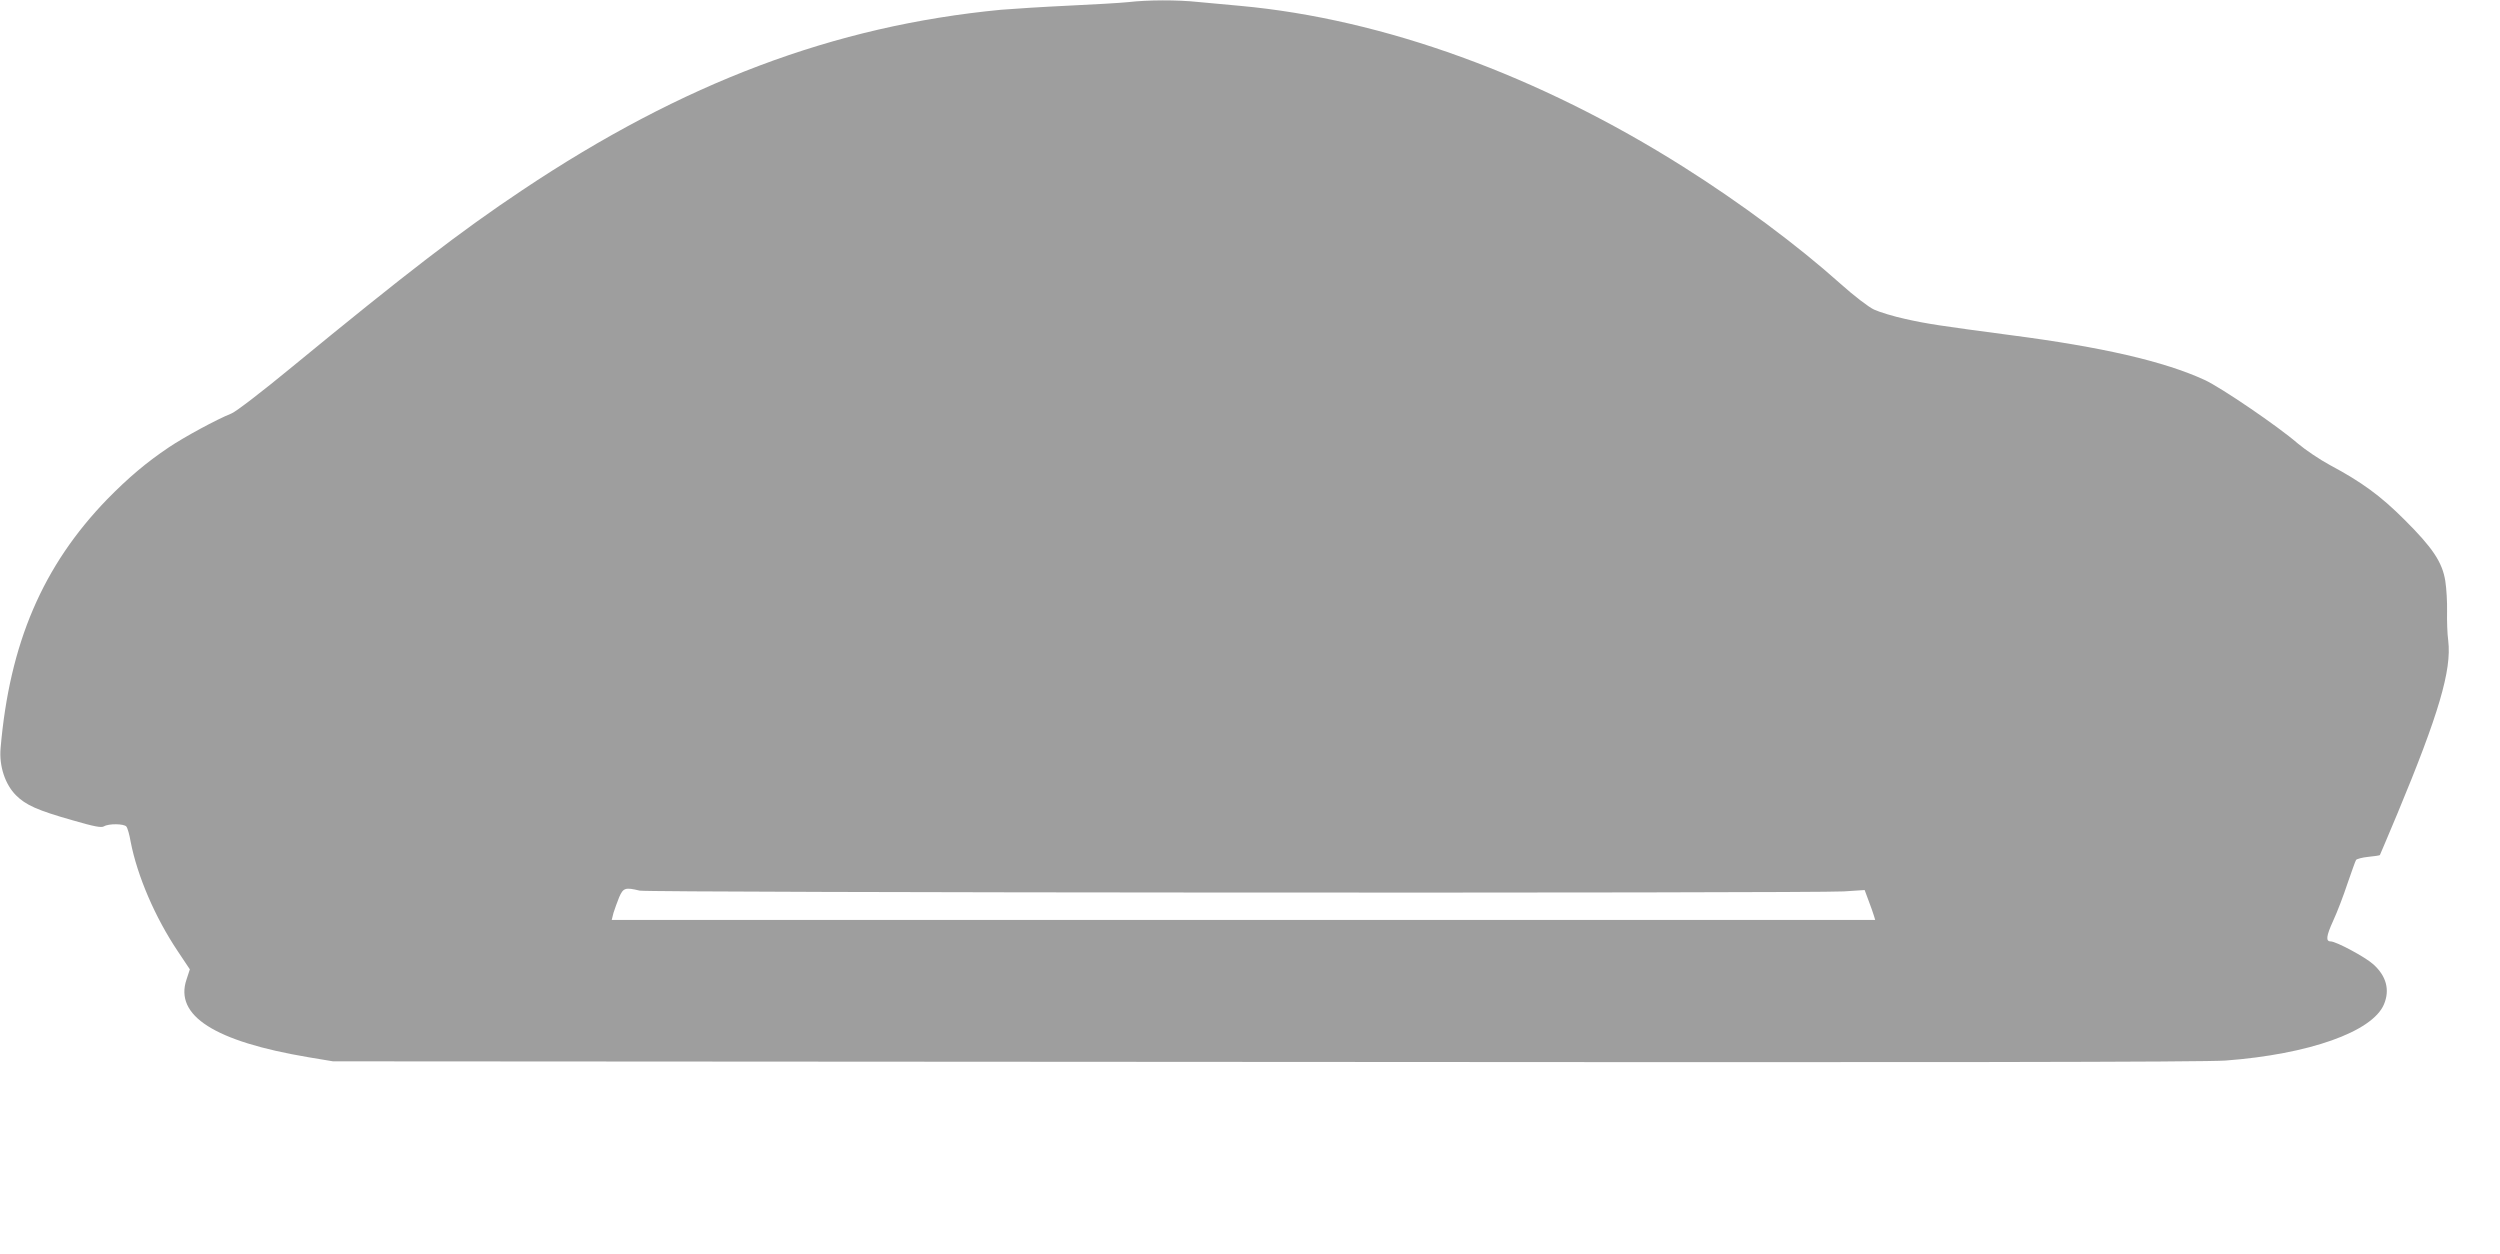
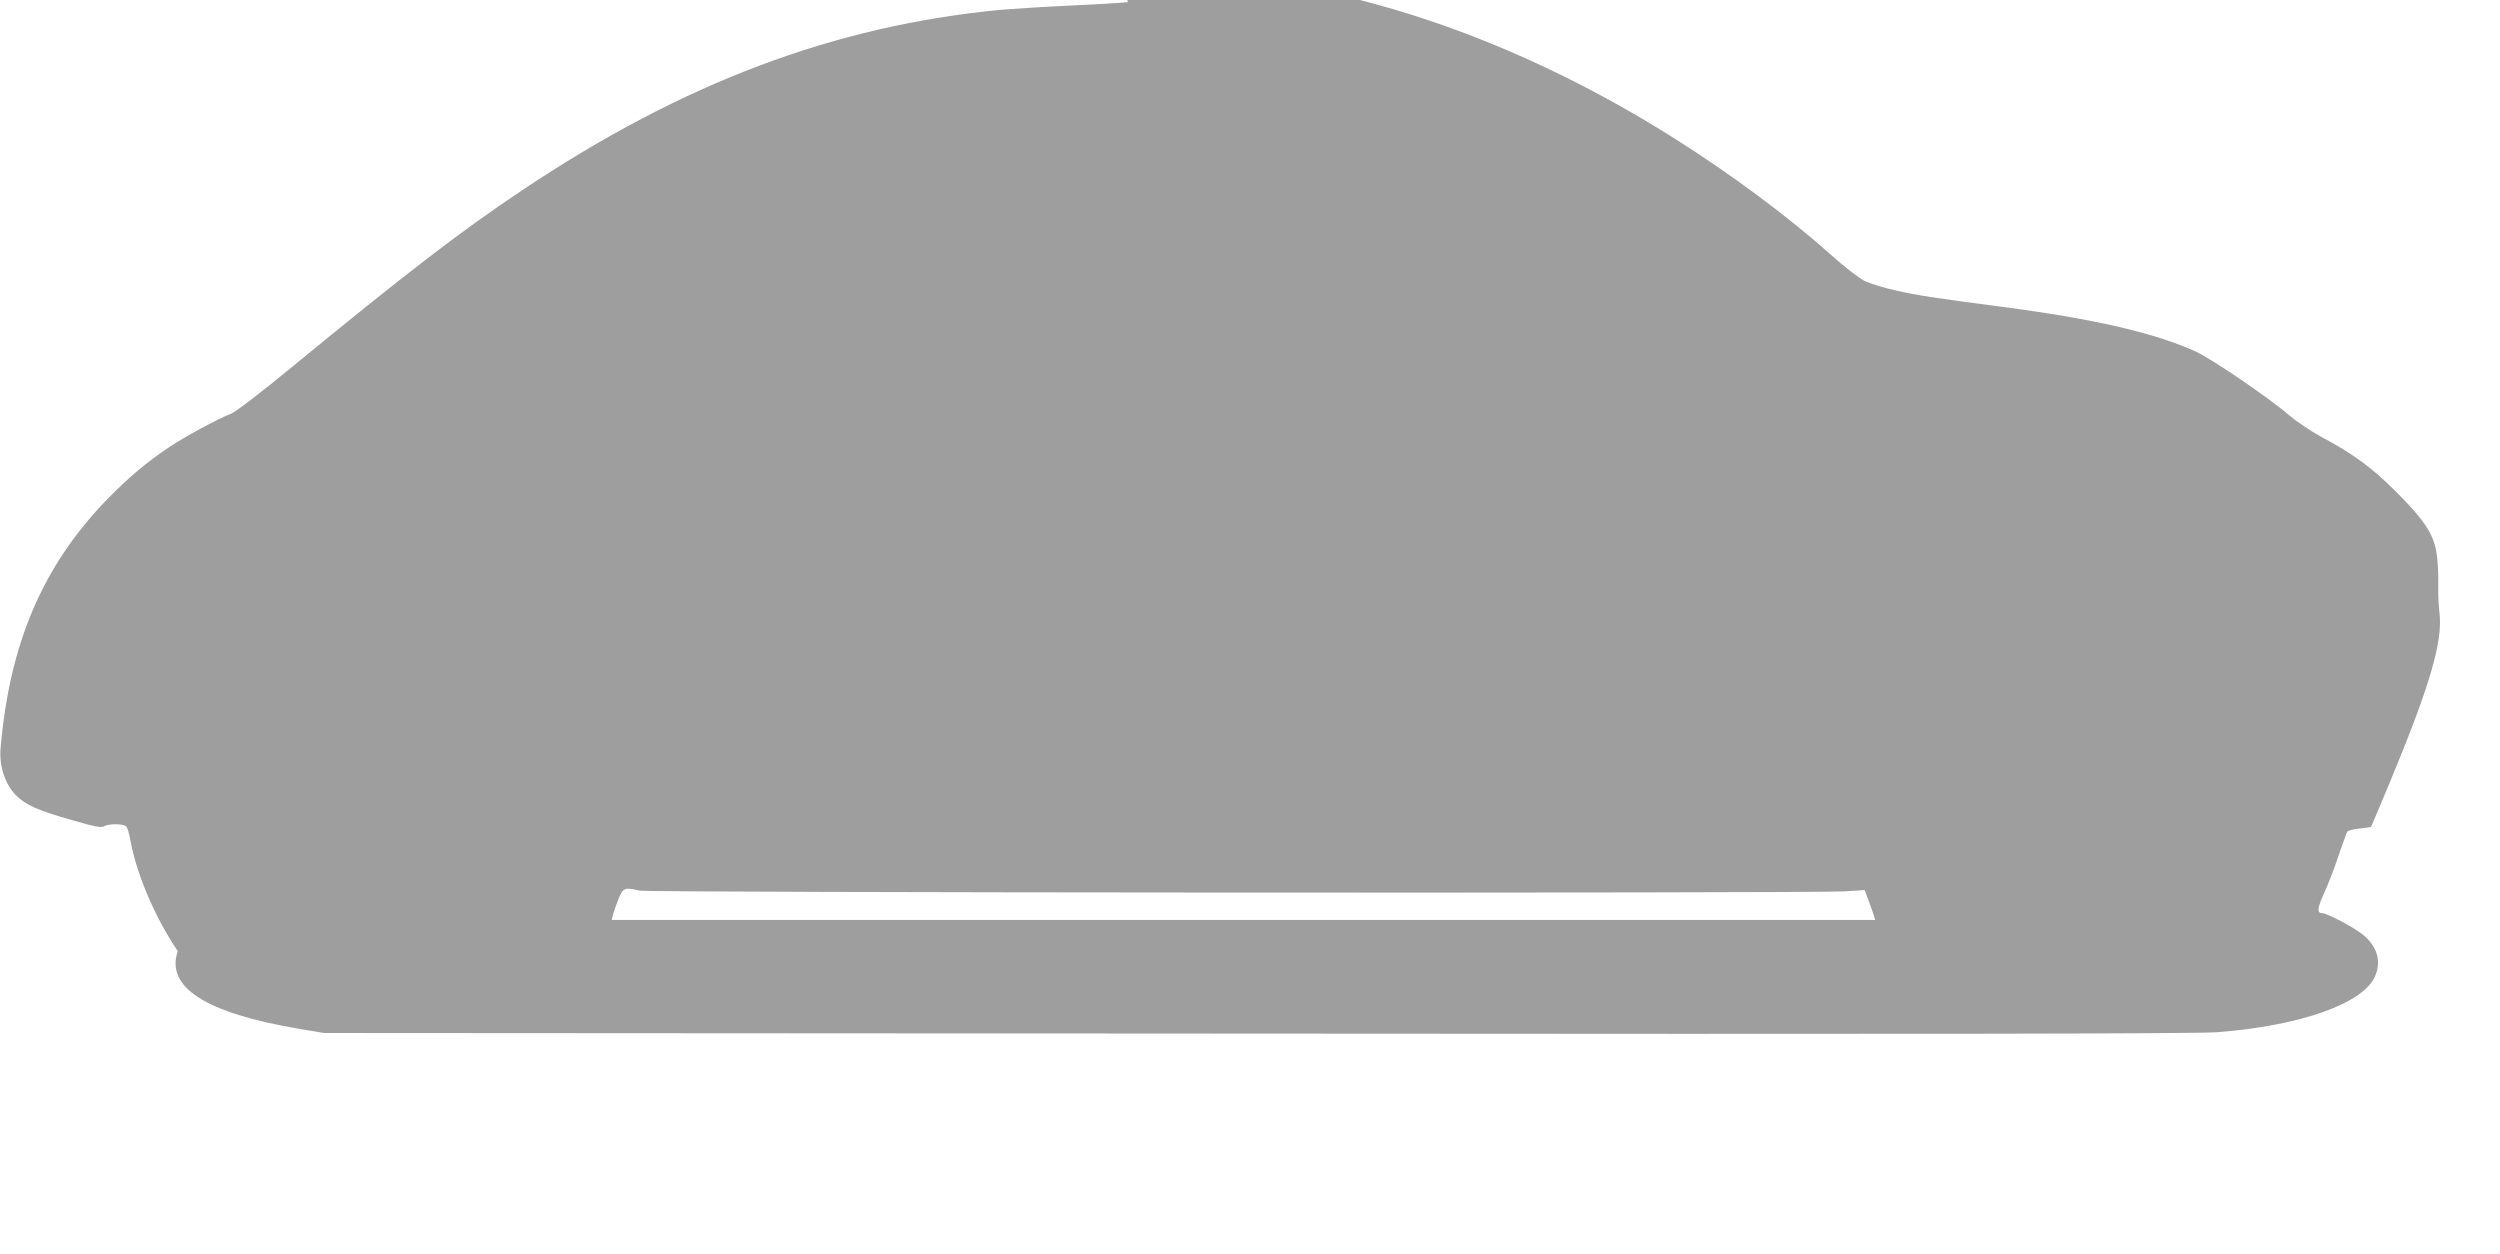
<svg xmlns="http://www.w3.org/2000/svg" version="1.0" width="1280pt" height="642pt" viewBox="0 0 1280 642" preserveAspectRatio="xMidYMid meet">
  <g transform="translate(0,642) scale(0.1,-0.1)" fill="#9e9e9e" stroke="none">
-     <path d="M5775 6409 c-38 -4 -176 -12 -305 -18 -129 -6 -284 -16 -345 -21 -854 -82 -1627 -373 -2450 -923 -318 -212 -598 -428 -1180 -906 -148 -122 -288 -230 -310 -238 -77 -31 -241 -120 -320 -173 -116 -78 -207 -155 -316 -266 -330 -341 -500 -737 -546 -1275 -8 -91 23 -185 79 -241 50 -50 110 -77 290 -128 110 -32 147 -39 160 -31 24 15 103 14 115 -1 6 -7 16 -42 22 -78 34 -175 125 -387 241 -560 l62 -93 -17 -52 c-63 -185 143 -317 624 -398 l126 -21 4770 -3 c3430 -3 4812 -1 4920 7 426 32 752 147 811 288 31 74 12 145 -55 205 -41 37 -190 117 -218 117 -26 0 -23 27 13 106 20 43 53 129 73 190 21 60 40 115 44 121 3 5 32 13 63 16 31 3 57 7 59 9 1 2 42 98 90 213 211 507 278 734 260 884 -5 36 -7 104 -6 151 1 47 -3 117 -9 155 -15 96 -65 171 -210 315 -121 121 -218 192 -381 279 -52 28 -126 78 -165 111 -99 86 -392 286 -477 325 -207 95 -523 168 -992 229 -362 48 -429 58 -540 83 -60 13 -132 35 -160 48 -28 13 -105 72 -175 135 -216 193 -507 410 -800 595 -742 469 -1537 758 -2270 825 -69 6 -166 15 -217 20 -104 11 -255 11 -358 -1z m-2500 -4549 c45 -11 5990 -14 6165 -4 l107 7 20 -54 c11 -30 24 -64 27 -76 l7 -23 -3235 0 -3234 0 9 36 c6 19 19 55 29 80 21 48 31 52 105 34z" />
+     <path d="M5775 6409 c-38 -4 -176 -12 -305 -18 -129 -6 -284 -16 -345 -21 -854 -82 -1627 -373 -2450 -923 -318 -212 -598 -428 -1180 -906 -148 -122 -288 -230 -310 -238 -77 -31 -241 -120 -320 -173 -116 -78 -207 -155 -316 -266 -330 -341 -500 -737 -546 -1275 -8 -91 23 -185 79 -241 50 -50 110 -77 290 -128 110 -32 147 -39 160 -31 24 15 103 14 115 -1 6 -7 16 -42 22 -78 34 -175 125 -387 241 -560 c-63 -185 143 -317 624 -398 l126 -21 4770 -3 c3430 -3 4812 -1 4920 7 426 32 752 147 811 288 31 74 12 145 -55 205 -41 37 -190 117 -218 117 -26 0 -23 27 13 106 20 43 53 129 73 190 21 60 40 115 44 121 3 5 32 13 63 16 31 3 57 7 59 9 1 2 42 98 90 213 211 507 278 734 260 884 -5 36 -7 104 -6 151 1 47 -3 117 -9 155 -15 96 -65 171 -210 315 -121 121 -218 192 -381 279 -52 28 -126 78 -165 111 -99 86 -392 286 -477 325 -207 95 -523 168 -992 229 -362 48 -429 58 -540 83 -60 13 -132 35 -160 48 -28 13 -105 72 -175 135 -216 193 -507 410 -800 595 -742 469 -1537 758 -2270 825 -69 6 -166 15 -217 20 -104 11 -255 11 -358 -1z m-2500 -4549 c45 -11 5990 -14 6165 -4 l107 7 20 -54 c11 -30 24 -64 27 -76 l7 -23 -3235 0 -3234 0 9 36 c6 19 19 55 29 80 21 48 31 52 105 34z" />
  </g>
</svg>